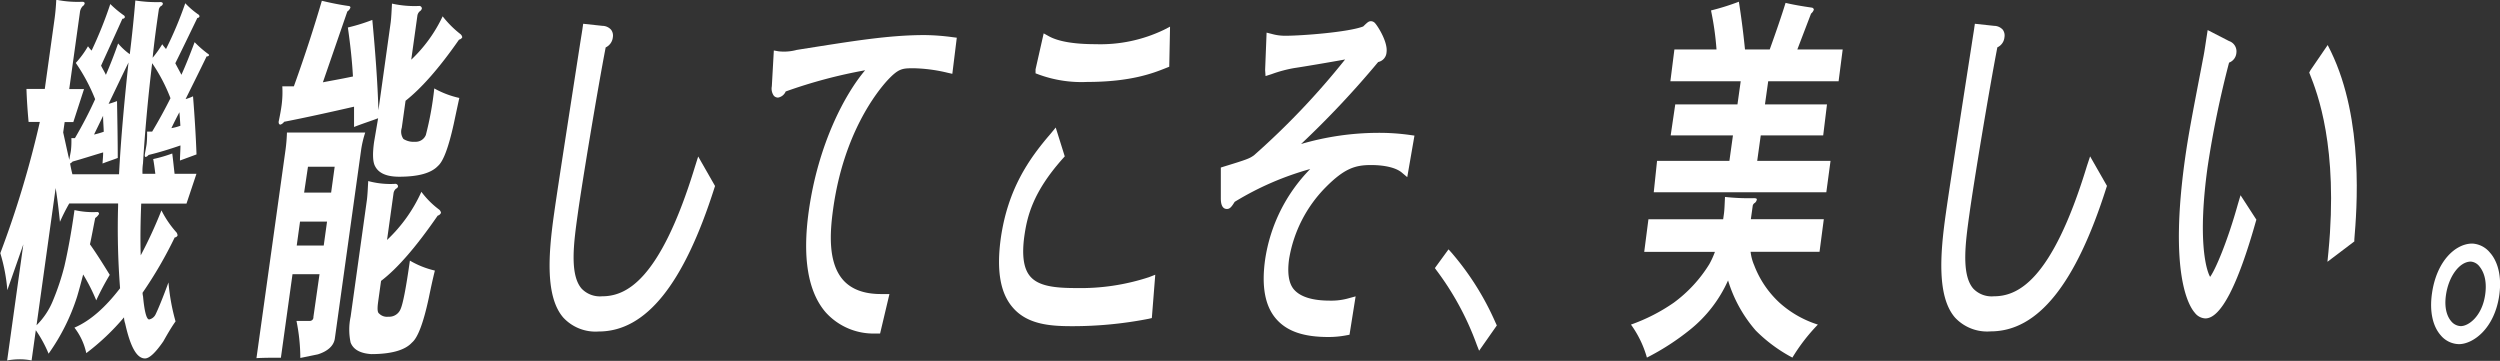
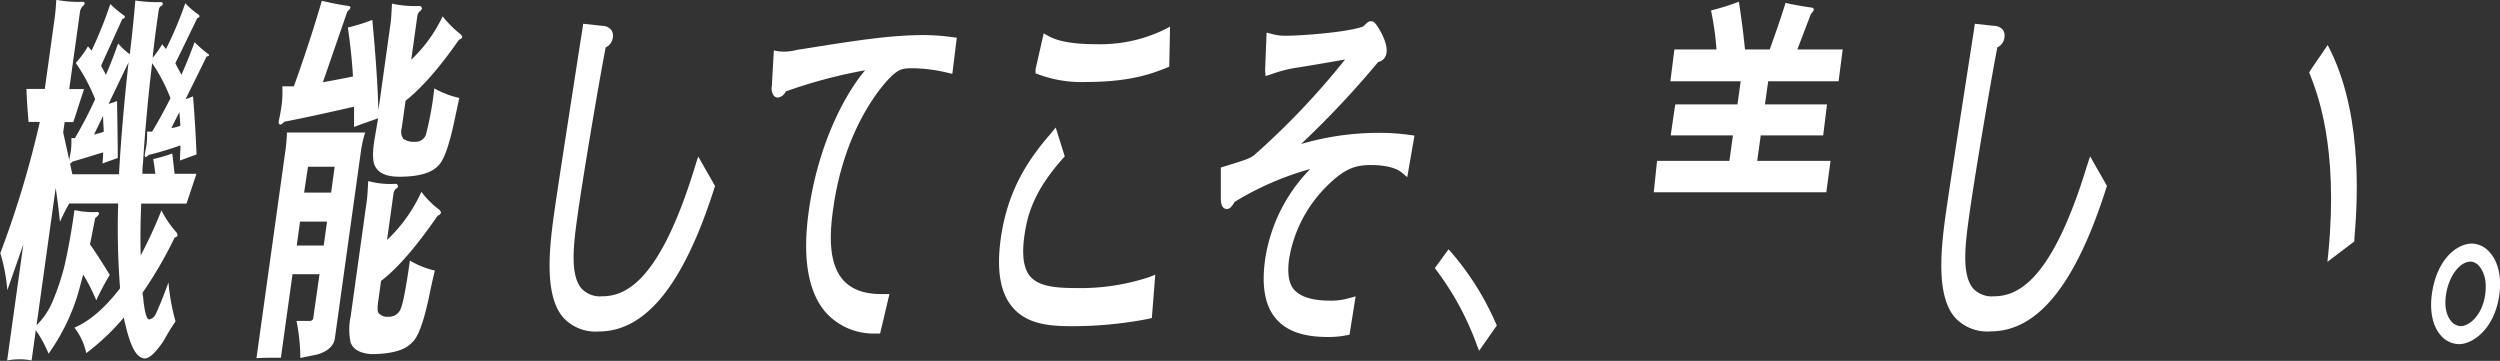
<svg xmlns="http://www.w3.org/2000/svg" id="レイヤー_1" data-name="レイヤー 1" viewBox="0 0 409.13 59.06">
  <rect x="0" y="0" width="409.13" height="59.06" fill="#333333" stroke="none" />
  <defs>
    <style>.cls-1{fill:#fff;}</style>
  </defs>
  <title>名称未設定-1</title>
  <path class="cls-1" d="M512.73,1012.07l-0.45-.49-2.23,3.06,0.23,0.32a46.78,46.78,0,0,1,6.64,12.27l0.37,0.94,2.9-4.14-0.25-.54A45.31,45.31,0,0,0,512.73,1012.07Z" transform="translate(-275.23 -970.77)" />
  <path class="cls-1" d="M682.73,1012.13a4,4,0,0,0-2.91-1.5c-2.71,0-5.85,2.82-6.6,8.21-0.4,2.86.11,5.27,1.42,6.78a4,4,0,0,0,3,1.47c2.28,0,5.84-2.5,6.61-8.07C684.77,1015.14,683.52,1013,682.73,1012.13Zm-0.79,6.82c-0.49,3.54-2.7,5.19-4,5.19a2.13,2.13,0,0,1-1.57-.8c-0.46-.54-1.2-1.8-0.86-4.24,0.43-3.1,2.23-5.52,4.08-5.52a2,2,0,0,1,1.42.81C681.5,1015,682.3,1016.35,681.94,1018.95Z" transform="translate(-275.23 -970.77)" />
  <path class="cls-1" d="M309.24,979.56a17.55,17.55,0,0,1-2.16-1.89c-0.68,1.82-1.4,3.65-2.16,5.34-0.33-.65-0.67-1.24-1-1.89,1.1-2.21,2.29-4.69,3.61-7.42a0.33,0.33,0,0,0,.35-0.26,0.41,0.41,0,0,0-.22-0.32,13.17,13.17,0,0,1-2.11-1.82,61.25,61.25,0,0,1-3.15,7.49,8.31,8.31,0,0,1-.62-0.78,16.78,16.78,0,0,1-1.57,2.21c0.26-2.61.62-5.21,1-7.81a0.93,0.93,0,0,1,.36-0.65,0.47,0.47,0,0,0,.31-0.39c0-.13-0.12-0.26-0.38-0.26a22.55,22.55,0,0,1-4.12-.26q-0.36,4.29-.91,8.79a10.43,10.43,0,0,1-1.91-1.76c-0.61,1.76-1.27,3.45-2,5.14-0.24-.52-0.54-1-0.79-1.5,1.06-2.34,2.27-4.95,3.49-7.68a0.4,0.4,0,0,0,.41-0.26,0.41,0.41,0,0,0-.22-0.33,17,17,0,0,1-2.17-1.82,66.73,66.73,0,0,1-3.06,7.62,5.89,5.89,0,0,1-.59-0.71,15.14,15.14,0,0,1-2,2.73A29.57,29.57,0,0,1,290.8,987c-1,2.22-2.13,4.36-3.31,6.38h-0.58a14,14,0,0,1-.07,2c-0.07.52-.2,1-0.27,1.56-0.36-1.56-.68-3.06-1-4.5l0.24-1.69h1.42l1.75-5.4h-2.42l1.75-12.57a1.74,1.74,0,0,1,.45-1,0.69,0.69,0,0,0,.33-0.46c0-.13-0.12-0.26-0.38-0.26a17.69,17.69,0,0,1-4.27-.33c-0.06,1.17-.15,2.22-0.3,3.26l-1.58,11.33h-3c0.06,1.82.18,3.58,0.35,5.4h1.84a163.17,163.17,0,0,1-6.47,21.48,28.48,28.48,0,0,1,1.15,6.05c0.87-2.47,1.74-4.95,2.62-7.49l-2.65,19a11.58,11.58,0,0,1,2-.19,9.84,9.84,0,0,1,2,.19l0.69-4.95a20,20,0,0,1,2.09,3.84,33.72,33.72,0,0,0,4.66-9.31c0.3-1,.63-2.21,1-3.65a30.13,30.13,0,0,1,2.14,4.23,45.25,45.25,0,0,1,2.21-4.17c-1.16-1.89-2.23-3.58-3.24-5,0.28-1.24.53-2.67,0.86-4.3a2.14,2.14,0,0,0,.62-0.65,0.28,0.28,0,0,0-.32-0.33,13.59,13.59,0,0,1-3.69-.32c-0.53,3.78-1.11,6.84-1.65,9.18a40.17,40.17,0,0,1-1.89,5.67,12,12,0,0,1-2.67,4l3.13-22.46c0.28,1.76.5,3.58,0.7,5.53a32.85,32.85,0,0,1,1.52-3h8c0,0.06,0,.2,0,0.33a128.12,128.12,0,0,0,.32,13.54c-2.45,3.19-4.9,5.34-7.47,6.45a10.26,10.26,0,0,1,1.94,4.17,38.12,38.12,0,0,0,6.18-5.86,3.15,3.15,0,0,0,.18,1c0.84,3.78,1.88,5.73,3.25,5.73,0.74,0,1.76-1,3-2.8,0.84-1.5,1.52-2.61,2-3.26a33.9,33.9,0,0,1-1.16-6.38c-1,2.73-1.72,4.43-2.1,5.21a1.51,1.51,0,0,1-1.06.85c-0.42,0-.77-1.24-1-3.78a2.9,2.9,0,0,1-.08-0.59,68.17,68.17,0,0,0,5.26-9.05,0.55,0.55,0,0,0,.47-0.33,1.08,1.08,0,0,0-.15-0.46,16.7,16.7,0,0,1-2.49-3.64,72.86,72.86,0,0,1-3.39,7.36c-0.08-2.48-.05-5.28.08-8.47h7.41l1.63-4.88h-3.58c-0.12-1-.23-2.15-0.38-3.32a23.25,23.25,0,0,1-3.12.91c0.15,0.78.25,1.63,0.35,2.41h-2.1a8.87,8.87,0,0,1,.08-1.69q0.5-8.11,1.5-16.41a27.8,27.8,0,0,1,3,5.73q-1.42,2.83-3,5.47H299.3a16.34,16.34,0,0,1-.07,2c-0.09.65-.24,1.3-0.31,1.82,0,0.26.06,0.33,0.16,0.33a0.9,0.9,0,0,0,.46-0.33c1.63-.39,3.34-0.91,5.22-1.56,0,0.78-.07,1.63-0.08,2.47l2.71-1c-0.11-3-.3-6.12-0.57-9.51a7.61,7.61,0,0,1-1.22.46c1.1-2.22,2.27-4.56,3.45-7a0.35,0.35,0,0,0,.4-0.2A0.4,0.4,0,0,0,309.24,979.56ZM292.1,989.72c0,0.85.08,1.69,0.11,2.61a14.46,14.46,0,0,1-1.59.46C291.06,991.87,291.58,990.83,292.1,989.72Zm2.61,9.57h-7.63c-0.14-.52-0.26-1.11-0.38-1.76a1.34,1.34,0,0,0,.41-0.32c1.64-.46,3.29-1,5-1.5,0,0.65-.07,1.24-0.1,1.82,1-.39,1.83-0.65,2.49-0.91,0-2.87-.06-6-0.12-9.31a12.54,12.54,0,0,1-1.38.46c1-2.08,2.08-4.36,3.26-6.77C295.55,987.57,295,993.69,294.71,999.29Zm8.57-7.55c0.37-.78.82-1.69,1.31-2.6,0.06,0.72.11,1.43,0.16,2.21A8.27,8.27,0,0,1,303.28,991.74Z" transform="translate(-275.23 -970.77)" />
  <path class="cls-1" d="M335,992.46H322.19a26.67,26.67,0,0,1-.23,2.8l-4.76,34.12c1.27-.07,2.64-0.07,4-0.07l1.9-13.67h4.42l-1,7a0.59,0.59,0,0,1-.56.65h-2.21a31.09,31.09,0,0,1,.63,6.06l2.87-.59c1.65-.52,2.62-1.43,2.78-2.61l4.31-30.93A17.06,17.06,0,0,1,335,992.46Zm-6.79,18.49h-4.42l0.54-3.91h4.42Zm1.21-8.66H325l0.63-4.23H330Z" transform="translate(-275.23 -970.77)" />
  <path class="cls-1" d="M344.19,1002.16a24.8,24.8,0,0,1-5.62,7.88l1.06-7.62a1.19,1.19,0,0,1,.42-0.78,0.48,0.48,0,0,0,.32-0.39,0.44,0.44,0,0,0-.52-0.39,13.82,13.82,0,0,1-4.36-.46c-0.07,1.24-.11,2.28-0.22,3.12l-2.66,19.08a10.11,10.11,0,0,0,0,4.23c0.46,1.17,1.59,1.76,3.36,1.89,3.31,0,5.56-.65,6.68-1.89,0.95-.78,1.87-3.19,2.75-7.29,0.32-1.56.64-3.06,1-4.49a14.48,14.48,0,0,1-4.09-1.63c-0.62,4.43-1.14,7.1-1.53,7.94a2,2,0,0,1-2,1.24,1.79,1.79,0,0,1-1.51-.52c-0.29-.19-0.3-0.84-0.16-1.89l0.48-3.45c2.64-2,5.72-5.53,9.27-10.68a0.8,0.8,0,0,0,.54-0.46,0.86,0.86,0,0,0-.29-0.52A14.1,14.1,0,0,1,344.19,1002.16Z" transform="translate(-275.23 -970.77)" />
  <path class="cls-1" d="M347.67,973.44a23.59,23.59,0,0,1-5.14,7.1l1-7.16a1.18,1.18,0,0,1,.42-0.78,0.68,0.68,0,0,0,.32-0.46,0.43,0.43,0,0,0-.52-0.39,17,17,0,0,1-4.37-.39c-0.07,1.23-.11,2.28-0.22,3.13l-2,14.32c-0.14-4.62-.51-9.57-1-14.78a30.23,30.23,0,0,1-4,1.24c0.37,2.6.68,5.27,0.83,8a0.37,0.37,0,0,1-.22.06c-1.84.39-3.4,0.65-4.7,0.91l4-11.59a1.29,1.29,0,0,0,.51-0.65c0-.13-0.12-0.26-0.38-0.26-1.8-.26-3.23-0.59-4.3-0.84-1.2,4.1-2.7,8.79-4.58,14h-1.89a16.38,16.38,0,0,1-.11,3.06c-0.12.91-.3,1.82-0.49,2.74,0,0.33.1,0.46,0.31,0.46a1.23,1.23,0,0,0,.59-0.46c3.67-.72,7.47-1.56,11.44-2.47,0,1.11,0,2.21,0,3.32,1.5-.59,2.83-1,3.94-1.43L336.45,994c-0.26,1.89-.24,3.26.18,4,0.58,1.11,1.87,1.69,3.92,1.69,3.16,0,5.24-.59,6.35-1.76,0.9-.78,1.74-3.06,2.59-6.9,0.32-1.5.62-2.93,0.91-4.23a15,15,0,0,1-4.1-1.56,51.78,51.78,0,0,1-1.38,7.62,1.79,1.79,0,0,1-1.79,1.11,3.06,3.06,0,0,1-1.88-.46,2.06,2.06,0,0,1-.27-1.82l0.62-4.43c2.54-2,5.47-5.28,8.75-10a0.75,0.75,0,0,0,.53-0.39,0.84,0.84,0,0,0-.3-0.52A16.55,16.55,0,0,1,347.67,973.44Z" transform="translate(-275.23 -970.77)" />
  <path class="cls-1" d="M389,997.93c-5.82,19.12-11.5,21.33-15.27,21.33a4.13,4.13,0,0,1-3.32-1.26c-2-2.31-1.28-7.56-.63-12.2,0.74-5.31,3.24-20.36,4.57-27.27a2.05,2.05,0,0,0,1.17-1.64,1.59,1.59,0,0,0-.29-1.26,1.92,1.92,0,0,0-1.4-.63l-3.16-.34-0.1.68c0,0.09-.19,1.21-0.47,3-1.08,7-3.64,23.4-4.17,27.23-1,6.92-1.45,13.8,1.49,17.18a7.18,7.18,0,0,0,5.78,2.27c7.72,0,13.92-7.69,18.95-23.51l0.1-.3-2.76-4.83Z" transform="translate(-275.23 -970.77)" />
  <path class="cls-1" d="M426.54,976.51c-5.92,0-11.84,1-20,2.28l-0.93.15a8,8,0,0,1-2.95.23l-0.79-.14-0.33,5.87a2,2,0,0,0,.33,1.54,0.93,0.93,0,0,0,.69.3,1.66,1.66,0,0,0,1.25-1v0a81.3,81.3,0,0,1,13-3.47c-3.27,3.85-7.69,12.05-9.23,23.09-1.06,7.62-.12,13.19,2.79,16.54a10.51,10.51,0,0,0,8.14,3.45h0.75l1.53-6.46-1.4,0c-2.77,0-4.85-.78-6.2-2.32-2.47-2.84-2.16-7.71-1.61-11.63,1.73-12.43,7.22-19.19,8.86-21,1.87-2,2.46-2,4.38-2a25.86,25.86,0,0,1,5.5.74l0.76,0.17,0.73-5.91-0.71-.09A36.62,36.62,0,0,0,426.54,976.51Z" transform="translate(-275.23 -970.77)" />
  <path class="cls-1" d="M454.53,978c-3.53,0-6.11-.44-7.67-1.31l-0.83-.46-1.33,5.89,0,0.65,0.59,0.22a20.34,20.34,0,0,0,7.86,1.19c7.25,0,10.93-1.49,13-2.32l0.43-.17,0.13-6.56-1,.52A24,24,0,0,1,454.53,978Z" transform="translate(-275.23 -970.77)" />
  <path class="cls-1" d="M451.3,1017.91c-3.49,0-6.09-.32-7.45-1.88-1.09-1.25-1.41-3.38-1-6.5,0.46-3.3,1.37-7.29,6.36-12.87l0.27-.3L448,991.64l-0.82,1c-3.58,4.14-7,9.07-8.16,17.06-0.74,5.34-.1,9.08,2,11.45,2.43,2.79,6.28,3,9.7,3a64.78,64.78,0,0,0,12.5-1.21l0.51-.12,0.56-7.09-1,.39A35.77,35.77,0,0,1,451.3,1017.91Z" transform="translate(-275.23 -970.77)" />
  <path class="cls-1" d="M500.6,992.51a45.25,45.25,0,0,0-12.45,1.83,152,152,0,0,0,12.62-13.42,1.72,1.72,0,0,0,1.37-1.6c0.23-1.65-1.39-4.2-1.83-4.7a0.94,0.94,0,0,0-.7-0.38c-0.39,0-.56.15-1.29,0.86-2.38.93-10,1.52-12.69,1.52a7.93,7.93,0,0,1-2.28-.3l-0.84-.21-0.24,6.11,0.07,1,1-.32a21.41,21.41,0,0,1,3.74-1c1.38-.2,5.71-0.93,8.28-1.4a123.64,123.64,0,0,1-14.92,15.69c-0.74.52-1.06,0.66-4.92,1.84l-0.5.16v5c0,0.44,0,1.78,1,1.78,0.51,0,.79-0.4,1.27-1.17a48.53,48.53,0,0,1,12.36-5.37,26.74,26.74,0,0,0-7.38,14.82c-0.62,4.43,0,7.6,1.77,9.67s4.53,3,8.55,3a15.46,15.46,0,0,0,3-.28l0.49-.09,1-6.28-1.06.29a10.4,10.4,0,0,1-3.14.41c-2.85,0-4.82-.61-5.87-1.8s-1.06-3.25-.82-5a21.72,21.72,0,0,1,6-11.76c3.06-3.08,4.82-3.63,7.4-3.63,2.25,0,4.05.43,5,1.19l0.94,0.79,1.18-6.8-0.73-.1A36,36,0,0,0,500.6,992.51Z" transform="translate(-275.23 -970.77)" />
-   <path class="cls-1" d="M562.05,1004.57a0.71,0.71,0,0,1,.35-0.59,0.85,0.85,0,0,0,.34-0.59c0-.13-0.19-0.19-0.5-0.19a35.74,35.74,0,0,1-4.71-.2c-0.06,1.17-.08,2.08-0.18,2.8l-0.12.85H545l-0.69,5.34h11.57a14,14,0,0,1-.91,2,22.41,22.41,0,0,1-5.83,6.32,29.57,29.57,0,0,1-7,3.58,17.09,17.09,0,0,1,2.61,5.4,40.31,40.31,0,0,0,7.05-4.56,21.63,21.63,0,0,0,6.23-8.07,22.32,22.32,0,0,0,4.53,8.2,24.79,24.79,0,0,0,6,4.43,30,30,0,0,1,4.17-5.4,17,17,0,0,1-6.28-3.58,16.18,16.18,0,0,1-4.14-6.12,7.71,7.71,0,0,1-.59-2.21H573l0.7-5.34H561.76Z" transform="translate(-275.23 -970.77)" />
  <path class="cls-1" d="M571.61,973a1.45,1.45,0,0,0,.46-0.65,0.38,0.38,0,0,0-.32-0.33q-2.71-.39-4.31-0.78c-0.68,2.21-1.56,4.75-2.59,7.62H560.8c-0.24-2.41-.56-5-1-7.81a39.28,39.28,0,0,1-4.56,1.43,47.46,47.46,0,0,1,.9,6.38h-6.89l-0.66,5.21h11.51l-0.53,3.78H549.39l-0.75,5.08h10.19l-0.58,4.17H546.41l-0.54,5.14h28.24l0.69-5.14h-12l0.58-4.17H573.6l0.62-5.08H564.07l0.53-3.78h11.52l0.67-5.21h-7.42Z" transform="translate(-275.23 -970.77)" />
  <path class="cls-1" d="M616.76,997.93c-5.82,19.12-11.5,21.33-15.27,21.33a4.14,4.14,0,0,1-3.33-1.26c-2-2.31-1.28-7.56-.63-12.2,0.74-5.35,3.24-20.39,4.57-27.28a2,2,0,0,0,1.16-1.64,1.61,1.61,0,0,0-.28-1.26,1.94,1.94,0,0,0-1.4-.62l-3.16-.34-0.1.68c0,0.09-.19,1.21-0.46,3-1.09,7-3.64,23.4-4.17,27.23-1,6.92-1.45,13.8,1.49,17.18A7.18,7.18,0,0,0,601,1025c7.72,0,13.92-7.69,18.94-23.51l0.1-.3-2.76-4.83Z" transform="translate(-275.23 -970.77)" />
-   <path class="cls-1" d="M641.47,1004.16c-1.69,6.07-3.67,10.73-4.55,11.92-0.7-1.22-2.05-6.22-.4-18.06a162.47,162.47,0,0,1,3.5-17,1.85,1.85,0,0,0,1.2-1.61,1.78,1.78,0,0,0-1.2-1.92l-3.5-1.8-0.26,1.68c-0.25,1.67-.33,2.19-0.52,3.11l-0.23,1.22c-1.62,8.41-2.16,11.25-2.7,15.08-2.6,18.66.57,24,1.6,25.17a2.31,2.31,0,0,0,1.73.93c2.51,0,5.29-5.34,8.26-15.86l0.09-.3-2.59-4Z" transform="translate(-275.23 -970.77)" />
  <path class="cls-1" d="M656.16,978.14l-2.83,4.14-0.19.37,0.14,0.35c1.15,2.92,4.66,11.8,3,29l-0.16,1.61,4.4-3.33,0-.32c0.4-4.82,1.62-19.5-3.82-30.74Z" transform="translate(-275.23 -970.77)" />
</svg>